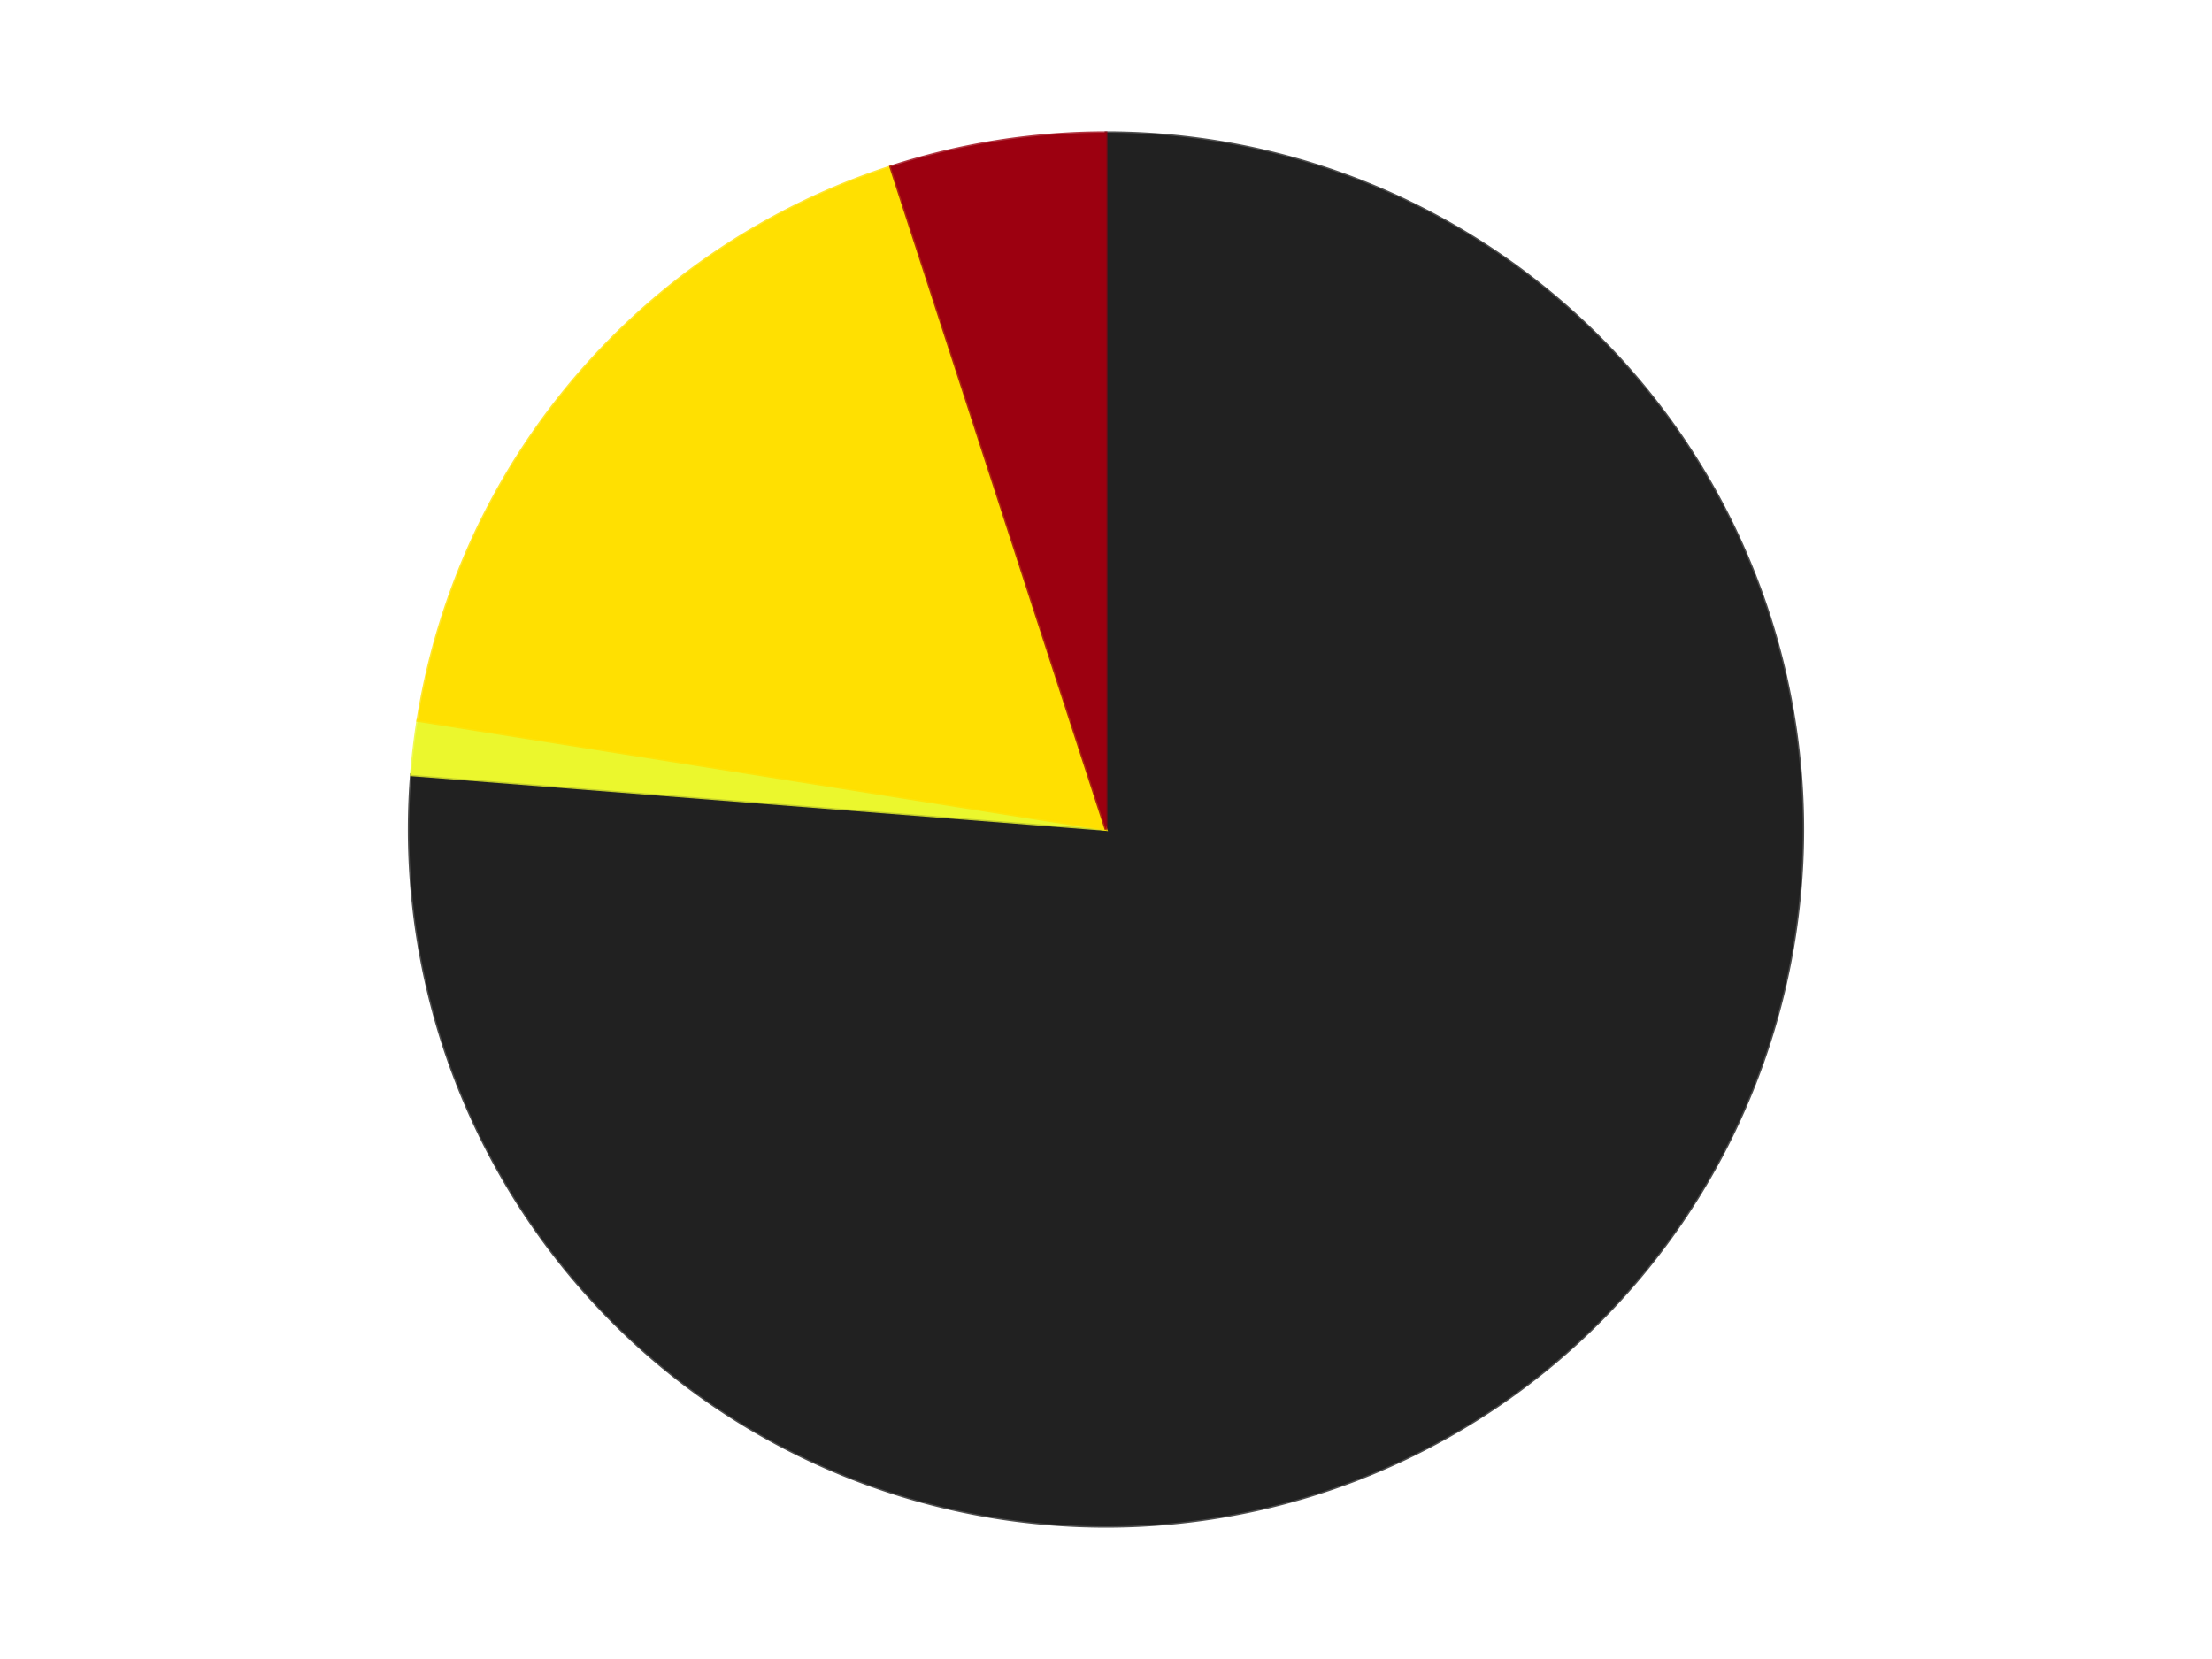
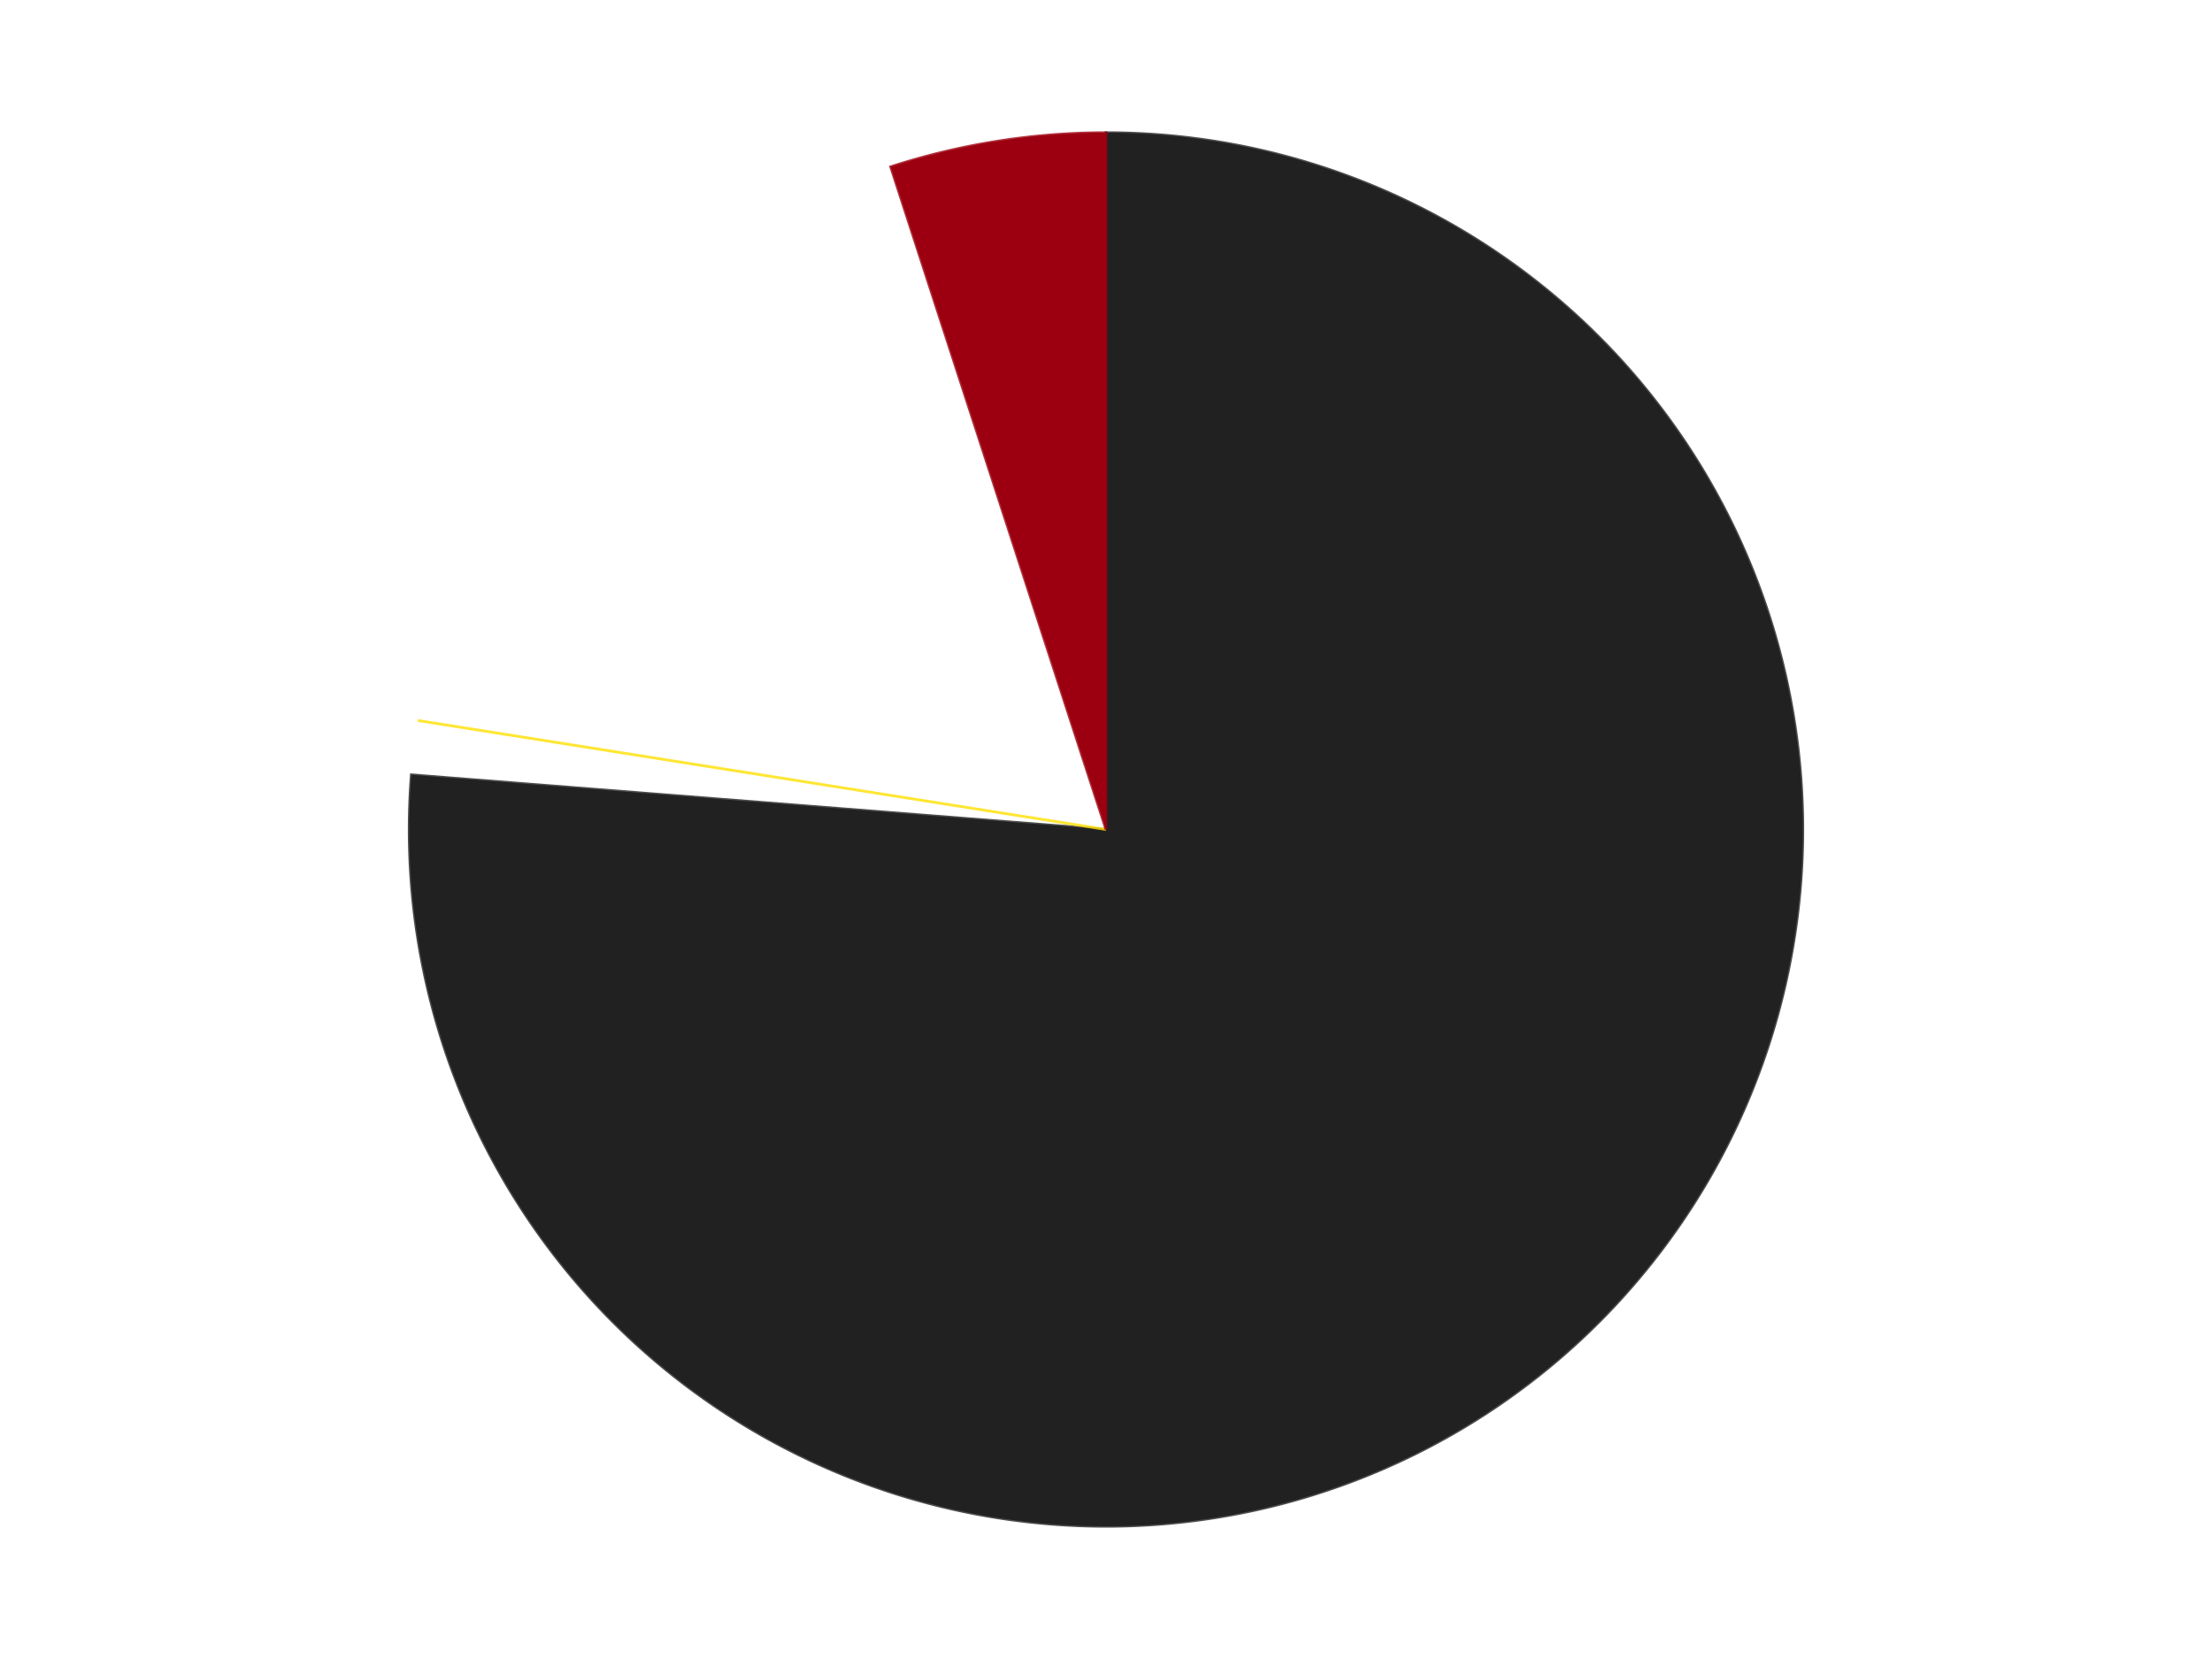
<svg xmlns="http://www.w3.org/2000/svg" xmlns:xlink="http://www.w3.org/1999/xlink" id="chart-7d8a3a87-d277-4e32-9ad0-9b0888a9ea9c" class="pygal-chart" viewBox="0 0 800 600">
  <defs>
    <style type="text/css">#chart-7d8a3a87-d277-4e32-9ad0-9b0888a9ea9c{-webkit-user-select:none;-webkit-font-smoothing:antialiased;font-family:Consolas,"Liberation Mono",Menlo,Courier,monospace}#chart-7d8a3a87-d277-4e32-9ad0-9b0888a9ea9c .title{font-family:Consolas,"Liberation Mono",Menlo,Courier,monospace;font-size:16px}#chart-7d8a3a87-d277-4e32-9ad0-9b0888a9ea9c .legends .legend text{font-family:Consolas,"Liberation Mono",Menlo,Courier,monospace;font-size:14px}#chart-7d8a3a87-d277-4e32-9ad0-9b0888a9ea9c .axis text{font-family:Consolas,"Liberation Mono",Menlo,Courier,monospace;font-size:10px}#chart-7d8a3a87-d277-4e32-9ad0-9b0888a9ea9c .axis text.major{font-family:Consolas,"Liberation Mono",Menlo,Courier,monospace;font-size:10px}#chart-7d8a3a87-d277-4e32-9ad0-9b0888a9ea9c .text-overlay text.value{font-family:Consolas,"Liberation Mono",Menlo,Courier,monospace;font-size:16px}#chart-7d8a3a87-d277-4e32-9ad0-9b0888a9ea9c .text-overlay text.label{font-family:Consolas,"Liberation Mono",Menlo,Courier,monospace;font-size:10px}#chart-7d8a3a87-d277-4e32-9ad0-9b0888a9ea9c .tooltip{font-family:Consolas,"Liberation Mono",Menlo,Courier,monospace;font-size:14px}#chart-7d8a3a87-d277-4e32-9ad0-9b0888a9ea9c text.no_data{font-family:Consolas,"Liberation Mono",Menlo,Courier,monospace;font-size:64px}
#chart-7d8a3a87-d277-4e32-9ad0-9b0888a9ea9c{background-color:transparent}#chart-7d8a3a87-d277-4e32-9ad0-9b0888a9ea9c path,#chart-7d8a3a87-d277-4e32-9ad0-9b0888a9ea9c line,#chart-7d8a3a87-d277-4e32-9ad0-9b0888a9ea9c rect,#chart-7d8a3a87-d277-4e32-9ad0-9b0888a9ea9c circle{-webkit-transition:150ms;-moz-transition:150ms;transition:150ms}#chart-7d8a3a87-d277-4e32-9ad0-9b0888a9ea9c .graph &gt; .background{fill:transparent}#chart-7d8a3a87-d277-4e32-9ad0-9b0888a9ea9c .plot &gt; .background{fill:transparent}#chart-7d8a3a87-d277-4e32-9ad0-9b0888a9ea9c .graph{fill:rgba(0,0,0,.87)}#chart-7d8a3a87-d277-4e32-9ad0-9b0888a9ea9c text.no_data{fill:rgba(0,0,0,1)}#chart-7d8a3a87-d277-4e32-9ad0-9b0888a9ea9c .title{fill:rgba(0,0,0,1)}#chart-7d8a3a87-d277-4e32-9ad0-9b0888a9ea9c .legends .legend text{fill:rgba(0,0,0,.87)}#chart-7d8a3a87-d277-4e32-9ad0-9b0888a9ea9c .legends .legend:hover text{fill:rgba(0,0,0,1)}#chart-7d8a3a87-d277-4e32-9ad0-9b0888a9ea9c .axis .line{stroke:rgba(0,0,0,1)}#chart-7d8a3a87-d277-4e32-9ad0-9b0888a9ea9c .axis .guide.line{stroke:rgba(0,0,0,.54)}#chart-7d8a3a87-d277-4e32-9ad0-9b0888a9ea9c .axis .major.line{stroke:rgba(0,0,0,.87)}#chart-7d8a3a87-d277-4e32-9ad0-9b0888a9ea9c .axis text.major{fill:rgba(0,0,0,1)}#chart-7d8a3a87-d277-4e32-9ad0-9b0888a9ea9c .axis.y .guides:hover .guide.line,#chart-7d8a3a87-d277-4e32-9ad0-9b0888a9ea9c .line-graph .axis.x .guides:hover .guide.line,#chart-7d8a3a87-d277-4e32-9ad0-9b0888a9ea9c .stackedline-graph .axis.x .guides:hover .guide.line,#chart-7d8a3a87-d277-4e32-9ad0-9b0888a9ea9c .xy-graph .axis.x .guides:hover .guide.line{stroke:rgba(0,0,0,1)}#chart-7d8a3a87-d277-4e32-9ad0-9b0888a9ea9c .axis .guides:hover text{fill:rgba(0,0,0,1)}#chart-7d8a3a87-d277-4e32-9ad0-9b0888a9ea9c .reactive{fill-opacity:1.0;stroke-opacity:.8;stroke-width:1}#chart-7d8a3a87-d277-4e32-9ad0-9b0888a9ea9c .ci{stroke:rgba(0,0,0,.87)}#chart-7d8a3a87-d277-4e32-9ad0-9b0888a9ea9c .reactive.active,#chart-7d8a3a87-d277-4e32-9ad0-9b0888a9ea9c .active .reactive{fill-opacity:0.6;stroke-opacity:.9;stroke-width:4}#chart-7d8a3a87-d277-4e32-9ad0-9b0888a9ea9c .ci .reactive.active{stroke-width:1.5}#chart-7d8a3a87-d277-4e32-9ad0-9b0888a9ea9c .series text{fill:rgba(0,0,0,1)}#chart-7d8a3a87-d277-4e32-9ad0-9b0888a9ea9c .tooltip rect{fill:transparent;stroke:rgba(0,0,0,1);-webkit-transition:opacity 150ms;-moz-transition:opacity 150ms;transition:opacity 150ms}#chart-7d8a3a87-d277-4e32-9ad0-9b0888a9ea9c .tooltip .label{fill:rgba(0,0,0,.87)}#chart-7d8a3a87-d277-4e32-9ad0-9b0888a9ea9c .tooltip .label{fill:rgba(0,0,0,.87)}#chart-7d8a3a87-d277-4e32-9ad0-9b0888a9ea9c .tooltip .legend{font-size:.8em;fill:rgba(0,0,0,.54)}#chart-7d8a3a87-d277-4e32-9ad0-9b0888a9ea9c .tooltip .x_label{font-size:.6em;fill:rgba(0,0,0,1)}#chart-7d8a3a87-d277-4e32-9ad0-9b0888a9ea9c .tooltip .xlink{font-size:.5em;text-decoration:underline}#chart-7d8a3a87-d277-4e32-9ad0-9b0888a9ea9c .tooltip .value{font-size:1.5em}#chart-7d8a3a87-d277-4e32-9ad0-9b0888a9ea9c .bound{font-size:.5em}#chart-7d8a3a87-d277-4e32-9ad0-9b0888a9ea9c .max-value{font-size:.75em;fill:rgba(0,0,0,.54)}#chart-7d8a3a87-d277-4e32-9ad0-9b0888a9ea9c .map-element{fill:transparent;stroke:rgba(0,0,0,.54) !important}#chart-7d8a3a87-d277-4e32-9ad0-9b0888a9ea9c .map-element .reactive{fill-opacity:inherit;stroke-opacity:inherit}#chart-7d8a3a87-d277-4e32-9ad0-9b0888a9ea9c .color-0,#chart-7d8a3a87-d277-4e32-9ad0-9b0888a9ea9c .color-0 a:visited{stroke:#F44336;fill:#F44336}#chart-7d8a3a87-d277-4e32-9ad0-9b0888a9ea9c .color-1,#chart-7d8a3a87-d277-4e32-9ad0-9b0888a9ea9c .color-1 a:visited{stroke:#3F51B5;fill:#3F51B5}#chart-7d8a3a87-d277-4e32-9ad0-9b0888a9ea9c .color-2,#chart-7d8a3a87-d277-4e32-9ad0-9b0888a9ea9c .color-2 a:visited{stroke:#009688;fill:#009688}#chart-7d8a3a87-d277-4e32-9ad0-9b0888a9ea9c .color-3,#chart-7d8a3a87-d277-4e32-9ad0-9b0888a9ea9c .color-3 a:visited{stroke:#FFC107;fill:#FFC107}#chart-7d8a3a87-d277-4e32-9ad0-9b0888a9ea9c .text-overlay .color-0 text{fill:black}#chart-7d8a3a87-d277-4e32-9ad0-9b0888a9ea9c .text-overlay .color-1 text{fill:black}#chart-7d8a3a87-d277-4e32-9ad0-9b0888a9ea9c .text-overlay .color-2 text{fill:black}#chart-7d8a3a87-d277-4e32-9ad0-9b0888a9ea9c .text-overlay .color-3 text{fill:black}
#chart-7d8a3a87-d277-4e32-9ad0-9b0888a9ea9c text.no_data{text-anchor:middle}#chart-7d8a3a87-d277-4e32-9ad0-9b0888a9ea9c .guide.line{fill:none}#chart-7d8a3a87-d277-4e32-9ad0-9b0888a9ea9c .centered{text-anchor:middle}#chart-7d8a3a87-d277-4e32-9ad0-9b0888a9ea9c .title{text-anchor:middle}#chart-7d8a3a87-d277-4e32-9ad0-9b0888a9ea9c .legends .legend text{fill-opacity:1}#chart-7d8a3a87-d277-4e32-9ad0-9b0888a9ea9c .axis.x text{text-anchor:middle}#chart-7d8a3a87-d277-4e32-9ad0-9b0888a9ea9c .axis.x:not(.web) text[transform]{text-anchor:start}#chart-7d8a3a87-d277-4e32-9ad0-9b0888a9ea9c .axis.x:not(.web) text[transform].backwards{text-anchor:end}#chart-7d8a3a87-d277-4e32-9ad0-9b0888a9ea9c .axis.y text{text-anchor:end}#chart-7d8a3a87-d277-4e32-9ad0-9b0888a9ea9c .axis.y text[transform].backwards{text-anchor:start}#chart-7d8a3a87-d277-4e32-9ad0-9b0888a9ea9c .axis.y2 text{text-anchor:start}#chart-7d8a3a87-d277-4e32-9ad0-9b0888a9ea9c .axis.y2 text[transform].backwards{text-anchor:end}#chart-7d8a3a87-d277-4e32-9ad0-9b0888a9ea9c .axis .guide.line{stroke-dasharray:4,4;stroke:black}#chart-7d8a3a87-d277-4e32-9ad0-9b0888a9ea9c .axis .major.guide.line{stroke-dasharray:6,6;stroke:black}#chart-7d8a3a87-d277-4e32-9ad0-9b0888a9ea9c .horizontal .axis.y .guide.line,#chart-7d8a3a87-d277-4e32-9ad0-9b0888a9ea9c .horizontal .axis.y2 .guide.line,#chart-7d8a3a87-d277-4e32-9ad0-9b0888a9ea9c .vertical .axis.x .guide.line{opacity:0}#chart-7d8a3a87-d277-4e32-9ad0-9b0888a9ea9c .horizontal .axis.always_show .guide.line,#chart-7d8a3a87-d277-4e32-9ad0-9b0888a9ea9c .vertical .axis.always_show .guide.line{opacity:1 !important}#chart-7d8a3a87-d277-4e32-9ad0-9b0888a9ea9c .axis.y .guides:hover .guide.line,#chart-7d8a3a87-d277-4e32-9ad0-9b0888a9ea9c .axis.y2 .guides:hover .guide.line,#chart-7d8a3a87-d277-4e32-9ad0-9b0888a9ea9c .axis.x .guides:hover .guide.line{opacity:1}#chart-7d8a3a87-d277-4e32-9ad0-9b0888a9ea9c .axis .guides:hover text{opacity:1}#chart-7d8a3a87-d277-4e32-9ad0-9b0888a9ea9c .nofill{fill:none}#chart-7d8a3a87-d277-4e32-9ad0-9b0888a9ea9c .subtle-fill{fill-opacity:.2}#chart-7d8a3a87-d277-4e32-9ad0-9b0888a9ea9c .dot{stroke-width:1px;fill-opacity:1;stroke-opacity:1}#chart-7d8a3a87-d277-4e32-9ad0-9b0888a9ea9c .dot.active{stroke-width:5px}#chart-7d8a3a87-d277-4e32-9ad0-9b0888a9ea9c .dot.negative{fill:transparent}#chart-7d8a3a87-d277-4e32-9ad0-9b0888a9ea9c text,#chart-7d8a3a87-d277-4e32-9ad0-9b0888a9ea9c tspan{stroke:none !important}#chart-7d8a3a87-d277-4e32-9ad0-9b0888a9ea9c .series text.active{opacity:1}#chart-7d8a3a87-d277-4e32-9ad0-9b0888a9ea9c .tooltip rect{fill-opacity:.95;stroke-width:.5}#chart-7d8a3a87-d277-4e32-9ad0-9b0888a9ea9c .tooltip text{fill-opacity:1}#chart-7d8a3a87-d277-4e32-9ad0-9b0888a9ea9c .showable{visibility:hidden}#chart-7d8a3a87-d277-4e32-9ad0-9b0888a9ea9c .showable.shown{visibility:visible}#chart-7d8a3a87-d277-4e32-9ad0-9b0888a9ea9c .gauge-background{fill:rgba(229,229,229,1);stroke:none}#chart-7d8a3a87-d277-4e32-9ad0-9b0888a9ea9c .bg-lines{stroke:transparent;stroke-width:2px}</style>
    <script type="text/javascript">window.pygal = window.pygal || {};window.pygal.config = window.pygal.config || {};window.pygal.config['7d8a3a87-d277-4e32-9ad0-9b0888a9ea9c'] = {"allow_interruptions": false, "box_mode": "extremes", "classes": ["pygal-chart"], "css": ["file://style.css", "file://graph.css"], "defs": [], "disable_xml_declaration": false, "dots_size": 2.5, "dynamic_print_values": false, "explicit_size": false, "fill": false, "force_uri_protocol": "https", "formatter": null, "half_pie": false, "height": 600, "include_x_axis": false, "inner_radius": 0, "interpolate": null, "interpolation_parameters": {}, "interpolation_precision": 250, "inverse_y_axis": false, "js": ["//kozea.github.io/pygal.js/2.0.x/pygal-tooltips.min.js"], "legend_at_bottom": false, "legend_at_bottom_columns": null, "legend_box_size": 12, "logarithmic": false, "margin": 20, "margin_bottom": null, "margin_left": null, "margin_right": null, "margin_top": null, "max_scale": 16, "min_scale": 4, "missing_value_fill_truncation": "x", "no_data_text": "No data", "no_prefix": false, "order_min": null, "pretty_print": false, "print_labels": false, "print_values": false, "print_values_position": "center", "print_zeroes": true, "range": null, "rounded_bars": null, "secondary_range": null, "show_dots": true, "show_legend": false, "show_minor_x_labels": true, "show_minor_y_labels": true, "show_only_major_dots": false, "show_x_guides": false, "show_x_labels": true, "show_y_guides": true, "show_y_labels": true, "spacing": 10, "stack_from_top": false, "strict": false, "stroke": true, "stroke_style": null, "style": {"background": "transparent", "ci_colors": [], "colors": ["#F44336", "#3F51B5", "#009688", "#FFC107", "#FF5722", "#9C27B0", "#03A9F4", "#8BC34A", "#FF9800", "#E91E63", "#2196F3", "#4CAF50", "#FFEB3B", "#673AB7", "#00BCD4", "#CDDC39", "#9E9E9E", "#607D8B"], "dot_opacity": "1", "font_family": "Consolas, \"Liberation Mono\", Menlo, Courier, monospace", "foreground": "rgba(0, 0, 0, .87)", "foreground_strong": "rgba(0, 0, 0, 1)", "foreground_subtle": "rgba(0, 0, 0, .54)", "guide_stroke_color": "black", "guide_stroke_dasharray": "4,4", "label_font_family": "Consolas, \"Liberation Mono\", Menlo, Courier, monospace", "label_font_size": 10, "legend_font_family": "Consolas, \"Liberation Mono\", Menlo, Courier, monospace", "legend_font_size": 14, "major_guide_stroke_color": "black", "major_guide_stroke_dasharray": "6,6", "major_label_font_family": "Consolas, \"Liberation Mono\", Menlo, Courier, monospace", "major_label_font_size": 10, "no_data_font_family": "Consolas, \"Liberation Mono\", Menlo, Courier, monospace", "no_data_font_size": 64, "opacity": "1.0", "opacity_hover": "0.6", "plot_background": "transparent", "stroke_opacity": ".8", "stroke_opacity_hover": ".9", "stroke_width": "1", "stroke_width_hover": "4", "title_font_family": "Consolas, \"Liberation Mono\", Menlo, Courier, monospace", "title_font_size": 16, "tooltip_font_family": "Consolas, \"Liberation Mono\", Menlo, Courier, monospace", "tooltip_font_size": 14, "transition": "150ms", "value_background": "rgba(229, 229, 229, 1)", "value_colors": [], "value_font_family": "Consolas, \"Liberation Mono\", Menlo, Courier, monospace", "value_font_size": 16, "value_label_font_family": "Consolas, \"Liberation Mono\", Menlo, Courier, monospace", "value_label_font_size": 10}, "title": null, "tooltip_border_radius": 0, "tooltip_fancy_mode": true, "truncate_label": null, "truncate_legend": null, "width": 800, "x_label_rotation": 0, "x_labels": null, "x_labels_major": null, "x_labels_major_count": null, "x_labels_major_every": null, "x_title": null, "xrange": null, "y_label_rotation": 0, "y_labels": null, "y_labels_major": null, "y_labels_major_count": null, "y_labels_major_every": null, "y_title": null, "zero": 0, "legends": ["Black", "Trans-Yellow", "Yellow", "Trans-Red"]}</script>
    <script type="text/javascript" xlink:href="https://kozea.github.io/pygal.js/2.0.x/pygal-tooltips.min.js" />
  </defs>
  <title>Pygal</title>
  <g class="graph pie-graph vertical">
-     <rect x="0" y="0" width="800" height="600" class="background" />
    <g transform="translate(20, 20)" class="plot">
      <rect x="0" y="0" width="760" height="560" class="background" />
      <g class="series serie-0 color-0">
        <g class="slices">
          <g class="slice" style="fill: #212121; stroke: #212121">
            <path d="M380 28 A252 252 0 1 1 128.777 260.228 L380 280 A0 0 0 1 0 380 280 z" class="slice reactive tooltip-trigger" />
            <desc class="value">61</desc>
            <desc class="x centered">465.5288939371507</desc>
            <desc class="y centered">372.52463618889635</desc>
          </g>
        </g>
      </g>
      <g class="series serie-1 color-1">
        <g class="slices">
          <g class="slice" style="fill: #EBF72D; stroke: #EBF72D">
-             <path d="M128.777 260.228 A252 252 0 0 1 131.103 240.579 L380 280 A0 0 0 0 0 380 280 z" class="slice reactive tooltip-trigger" />
            <desc class="value">1</desc>
            <desc class="x centered">254.87337442367928</desc>
            <desc class="y centered">265.1902879203125</desc>
          </g>
        </g>
      </g>
      <g class="series serie-2 color-2">
        <g class="slices">
          <g class="slice" style="fill: #FFE001; stroke: #FFE001">
-             <path d="M131.103 240.579 A252 252 0 0 1 302.128 40.334 L380 280 A0 0 0 0 0 380 280 z" class="slice reactive tooltip-trigger" />
+             <path d="M131.103 240.579 L380 280 A0 0 0 0 0 380 280 z" class="slice reactive tooltip-trigger" />
            <desc class="value">14</desc>
            <desc class="x centered">284.18884833439597</desc>
            <desc class="y centered">198.169545910397</desc>
          </g>
        </g>
      </g>
      <g class="series serie-3 color-3">
        <g class="slices">
          <g class="slice" style="fill: #9C0010; stroke: #9C0010">
            <path d="M302.128 40.334 A252 252 0 0 1 380 28 L380 280 A0 0 0 0 0 380 280 z" class="slice reactive tooltip-trigger" />
            <desc class="value">4</desc>
            <desc class="x centered">360.28925740493077</desc>
            <desc class="y centered">155.55126908501268</desc>
          </g>
        </g>
      </g>
    </g>
    <g class="titles" />
    <g transform="translate(20, 20)" class="plot overlay">
      <g class="series serie-0 color-0" />
      <g class="series serie-1 color-1" />
      <g class="series serie-2 color-2" />
      <g class="series serie-3 color-3" />
    </g>
    <g transform="translate(20, 20)" class="plot text-overlay">
      <g class="series serie-0 color-0" />
      <g class="series serie-1 color-1" />
      <g class="series serie-2 color-2" />
      <g class="series serie-3 color-3" />
    </g>
    <g transform="translate(20, 20)" class="plot tooltip-overlay">
      <g transform="translate(0 0)" style="opacity: 0" class="tooltip">
        <rect rx="0" ry="0" width="0" height="0" class="tooltip-box" />
        <g class="text" />
      </g>
    </g>
  </g>
</svg>